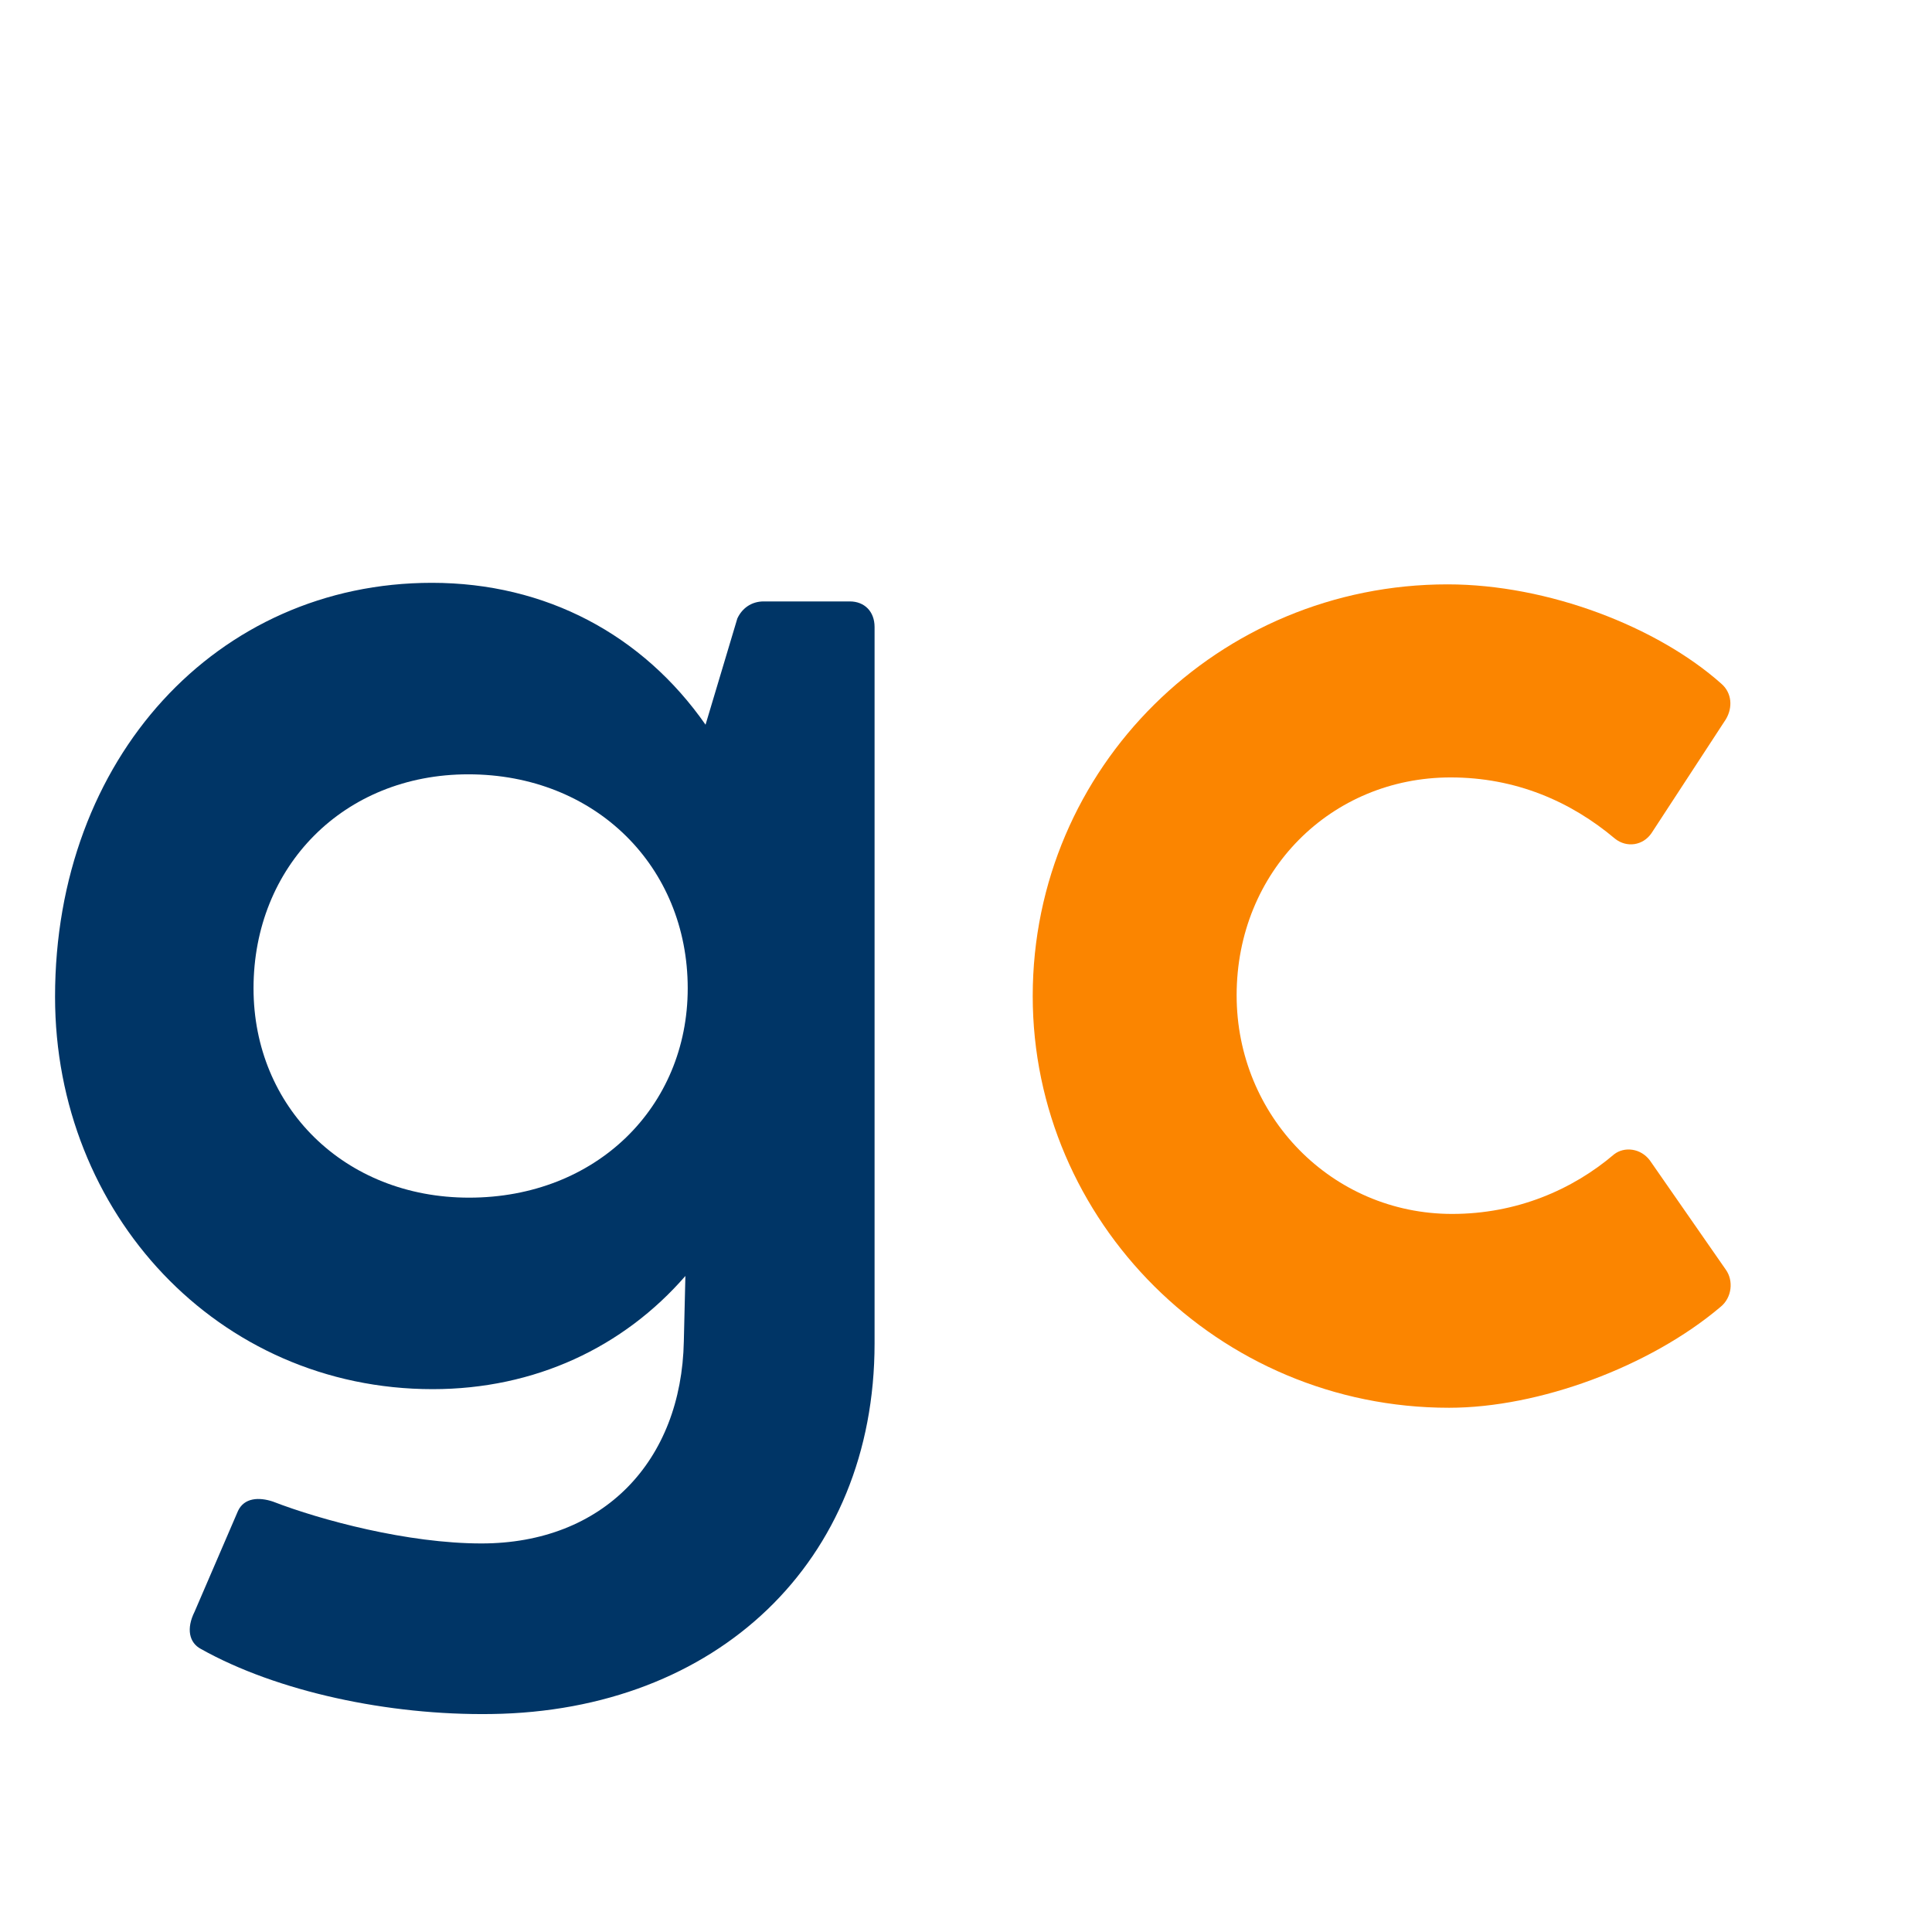
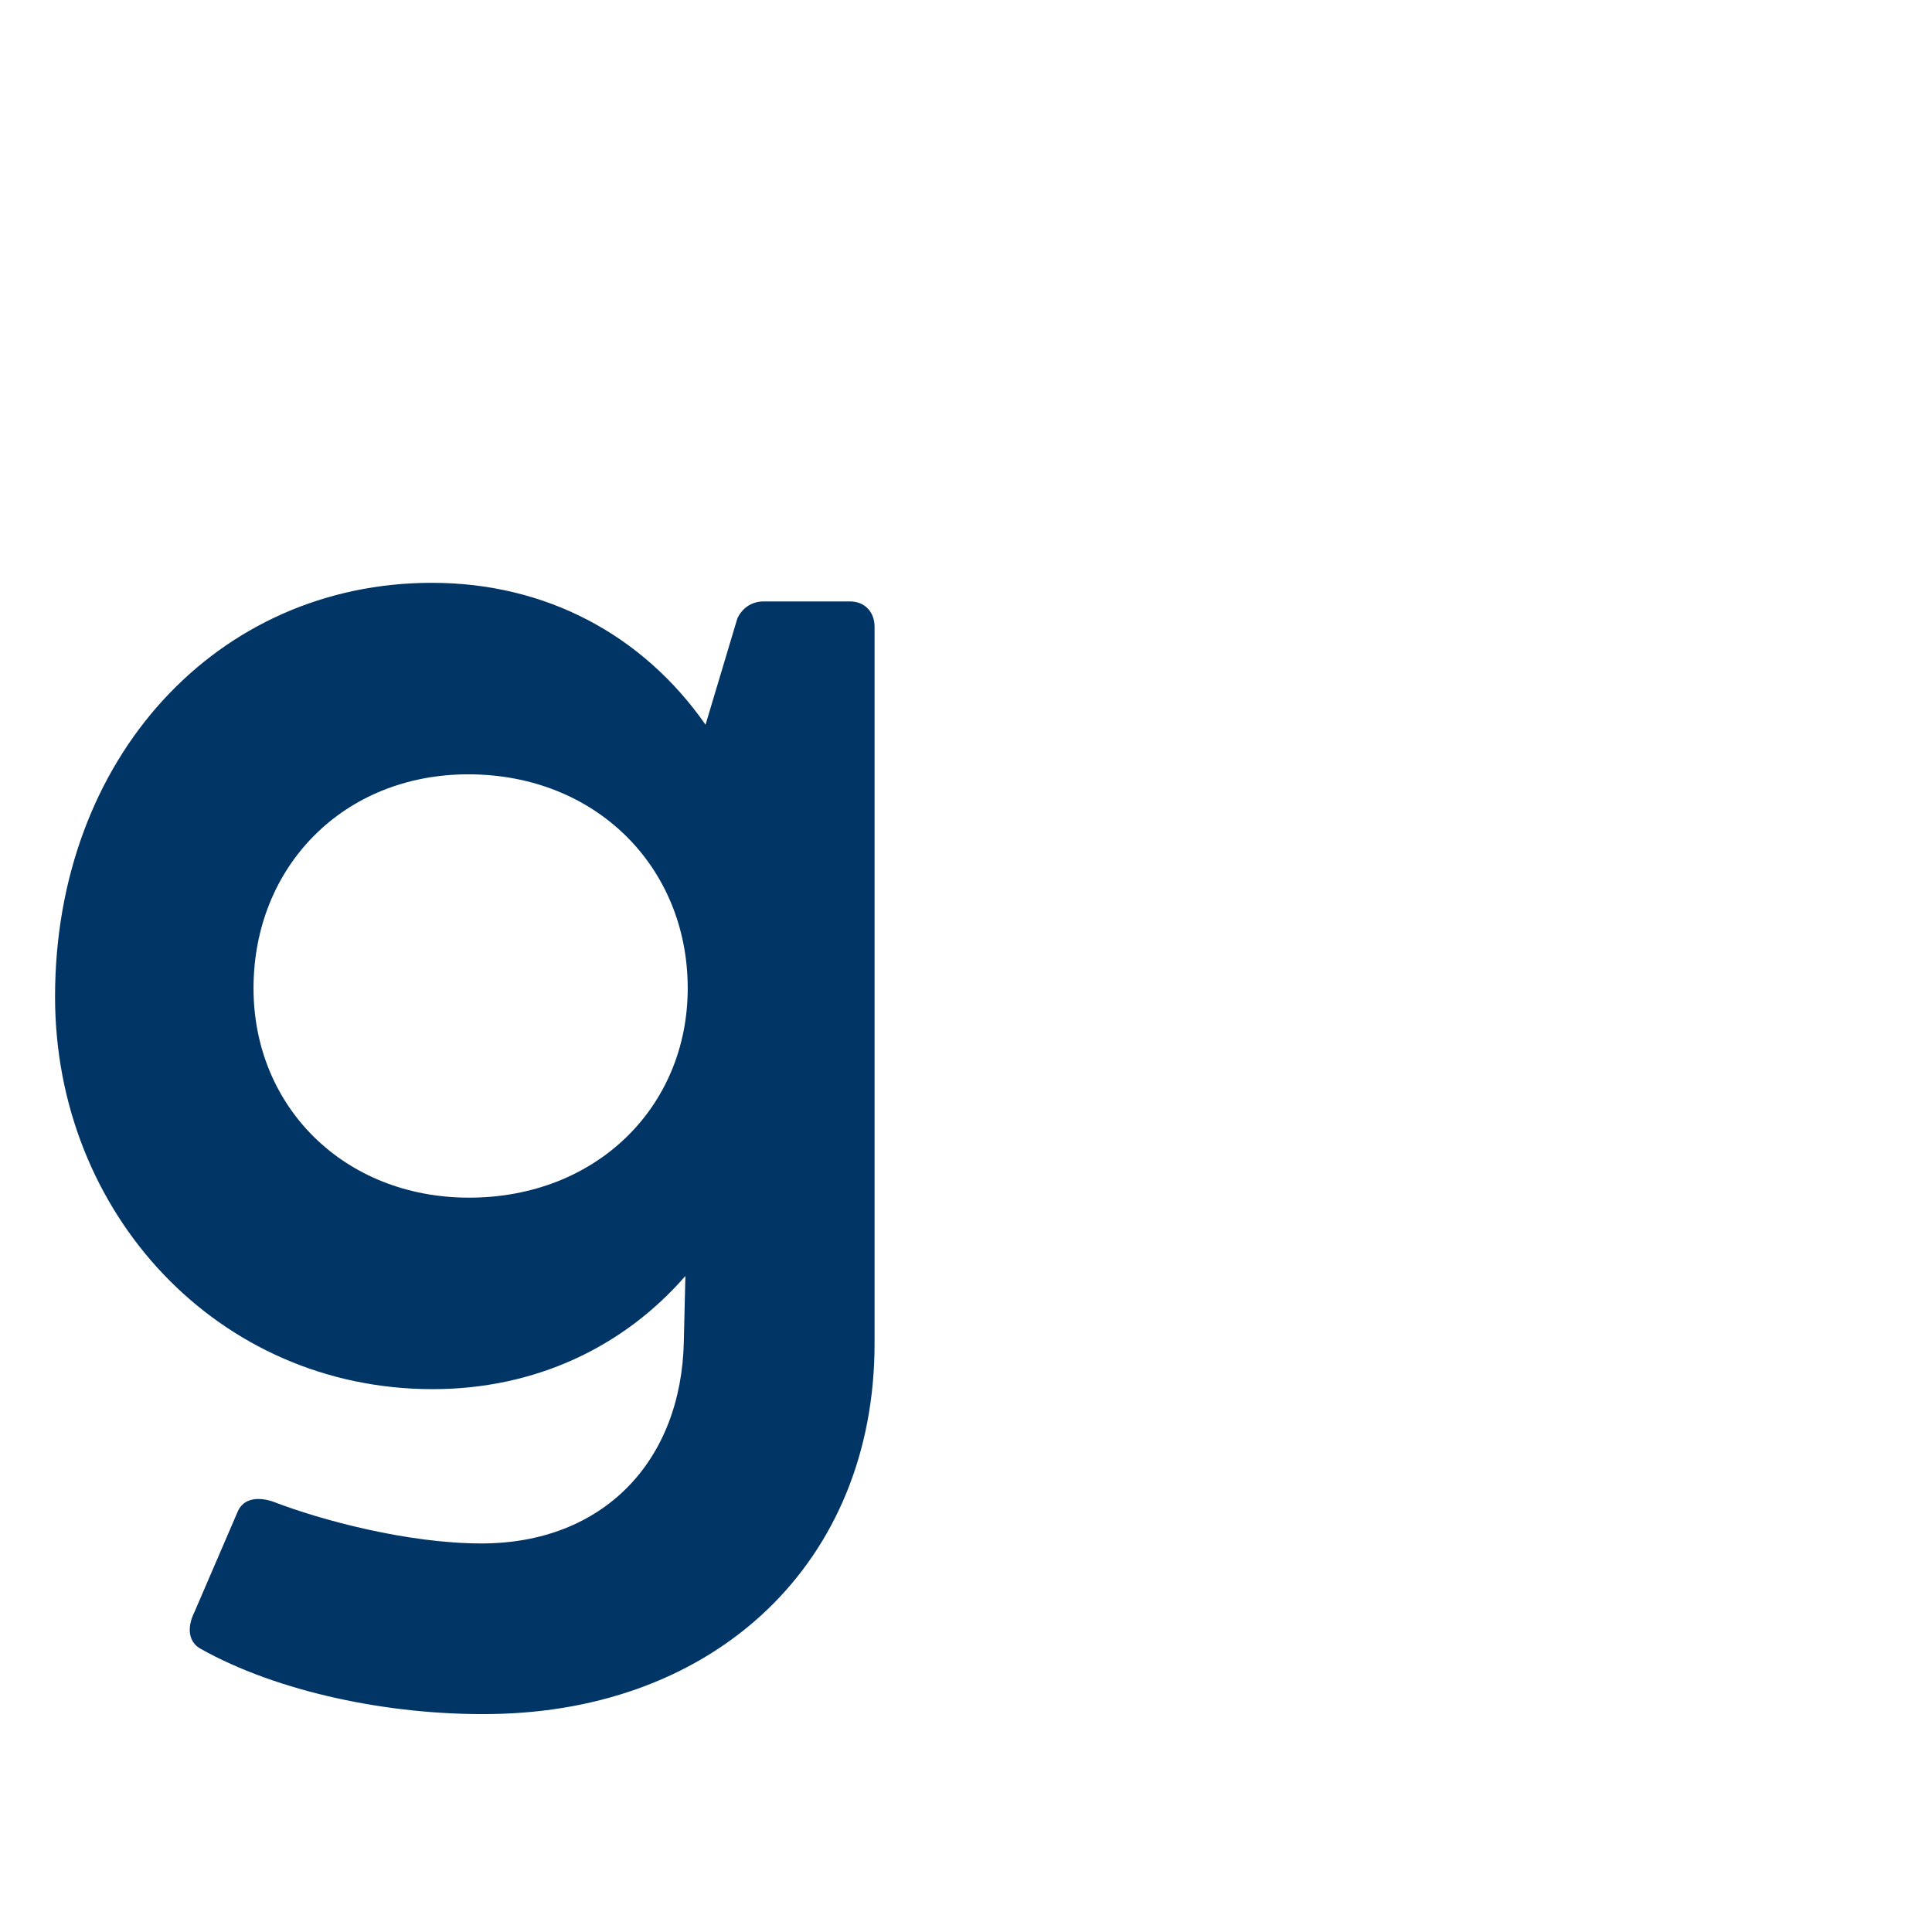
<svg xmlns="http://www.w3.org/2000/svg" width="1024" zoomAndPan="magnify" viewBox="0 0 768 768" height="1024" preserveAspectRatio="xMidYMid meet" version="1.0">
  <defs>
    <g />
  </defs>
  <g fill="#003566" fill-opacity="1">
    <g transform="translate(0, 552.211)">
      <g>
        <path d="M 337.793 -313.137 L 303.582 -313.137 C 298.652 -313.137 294.953 -310.363 293.102 -306.355 L 280.465 -264.133 C 255.5 -299.883 216.977 -320.531 171.672 -320.531 C 86.297 -320.531 21.883 -250.879 21.883 -155.953 C 21.883 -69.961 86.605 0 171.977 0 C 212.66 0 247.797 -16.645 272.453 -44.996 L 271.836 -19.109 C 270.914 28.664 239.785 61.332 191.395 61.332 C 162.117 61.332 127.598 52.086 108.488 44.691 C 102.941 42.84 97.086 43.148 94.617 48.387 L 77.359 88.453 C 73.969 95.234 75.203 100.781 79.824 103.25 C 110.027 120.199 154.41 129.754 195.402 129.137 C 284.781 127.906 347.656 68.73 347.656 -18.184 L 347.656 -302.965 C 347.656 -309.129 343.648 -313.137 337.793 -313.137 Z M 186.465 -76.125 C 136.844 -76.125 100.781 -112.188 100.781 -159.344 C 100.781 -207.73 136.535 -244.406 186.156 -244.406 C 236.703 -244.406 273.379 -207.73 273.379 -159.344 C 273.379 -112.188 237.008 -76.125 186.465 -76.125 Z M 186.465 -76.125 " />
      </g>
    </g>
  </g>
  <g fill="#fb8500" fill-opacity="1">
    <g transform="translate(388.641, 552.211)">
      <g>
-         <path d="M 187.387 7.398 C 223.141 7.398 267.215 -8.938 295.262 -32.668 C 299.883 -36.367 300.5 -43.148 297.418 -47.465 L 267.215 -90.922 C 263.516 -95.852 257.043 -96.469 253.035 -93.387 C 236.395 -79.207 214.203 -69.656 188.621 -69.656 C 140.852 -69.656 102.941 -108.488 102.941 -156.566 C 102.941 -205.883 140.543 -243.172 188.004 -243.172 C 213.895 -243.172 235.777 -233.621 253.344 -218.824 C 257.969 -215.129 264.441 -216.051 267.832 -220.984 L 297.418 -266.289 C 300.191 -270.914 299.883 -276.77 295.57 -280.465 C 270.297 -302.965 226.84 -319.918 186.773 -319.918 C 95.852 -319.918 21.883 -247.18 21.883 -156.262 C 21.883 -66.879 95.543 7.398 187.387 7.398 Z M 187.387 7.398 " />
-       </g>
+         </g>
    </g>
  </g>
</svg>